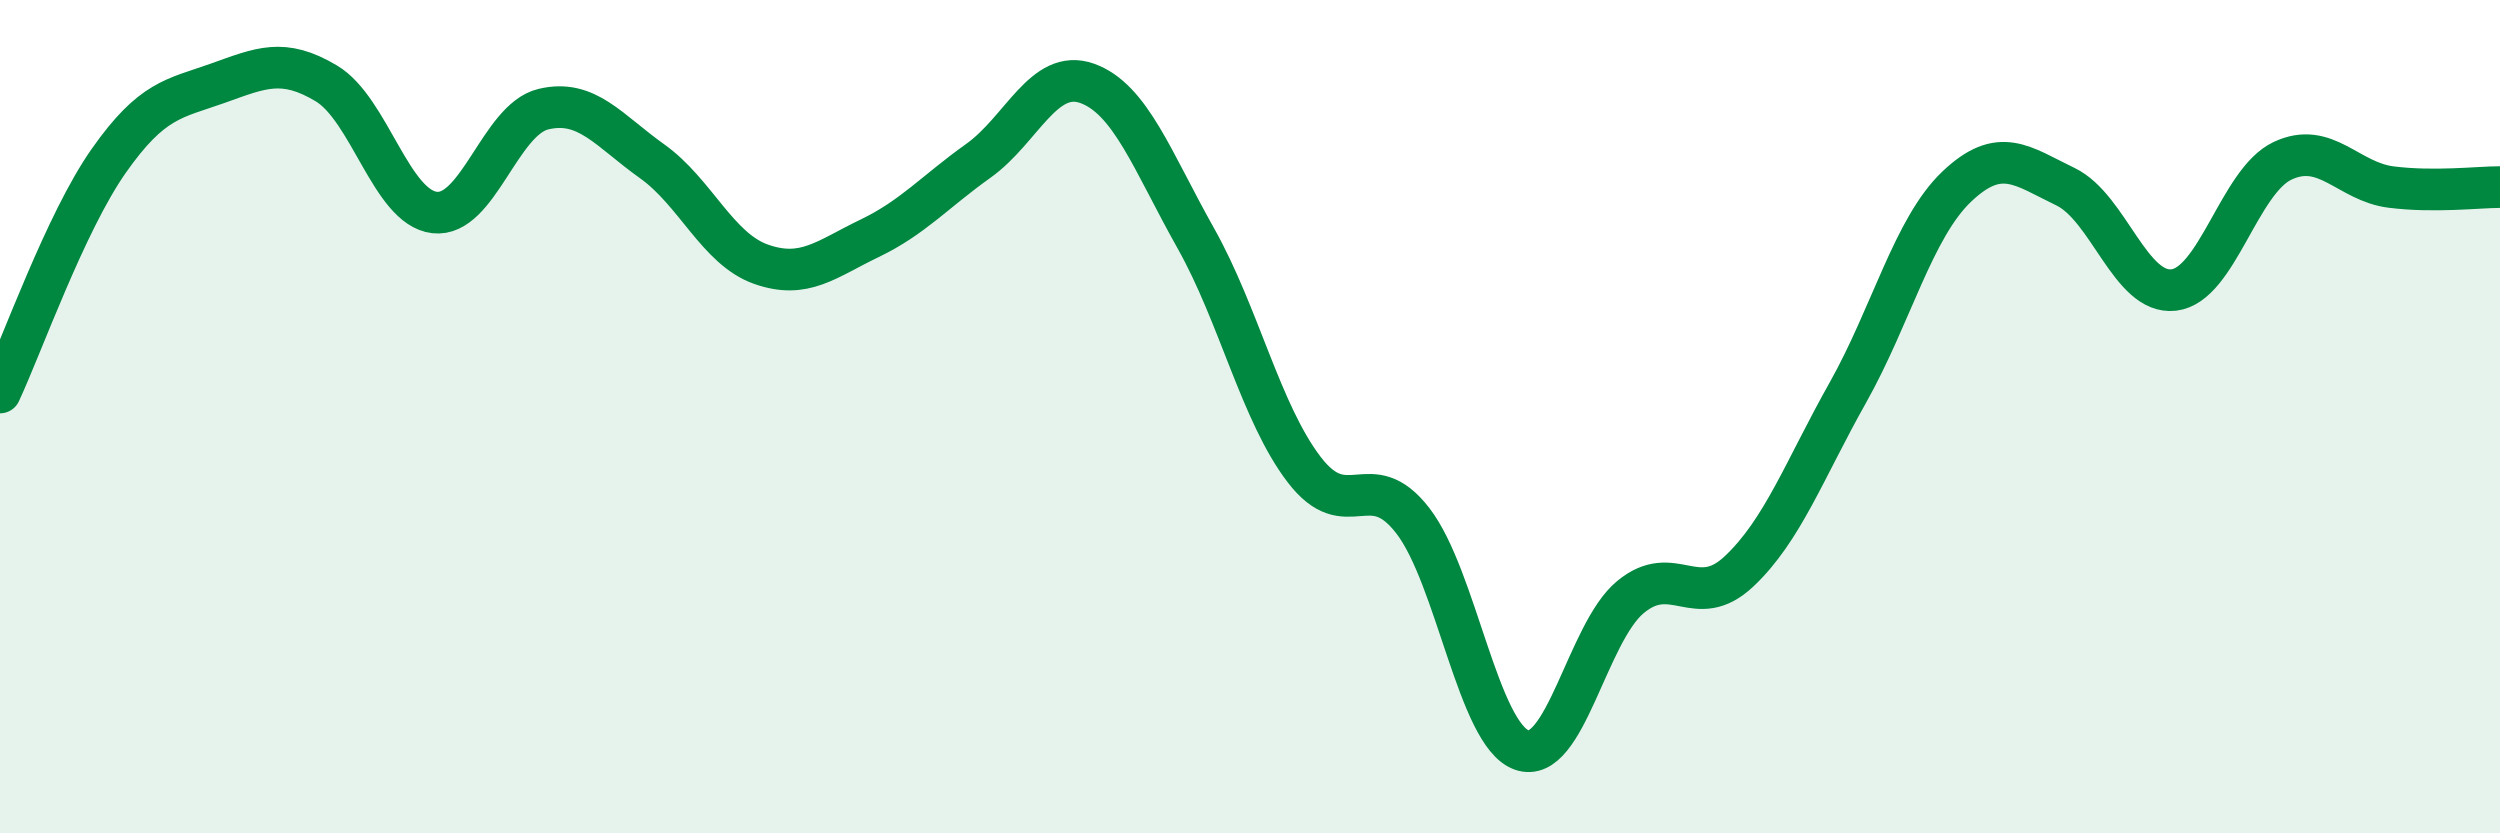
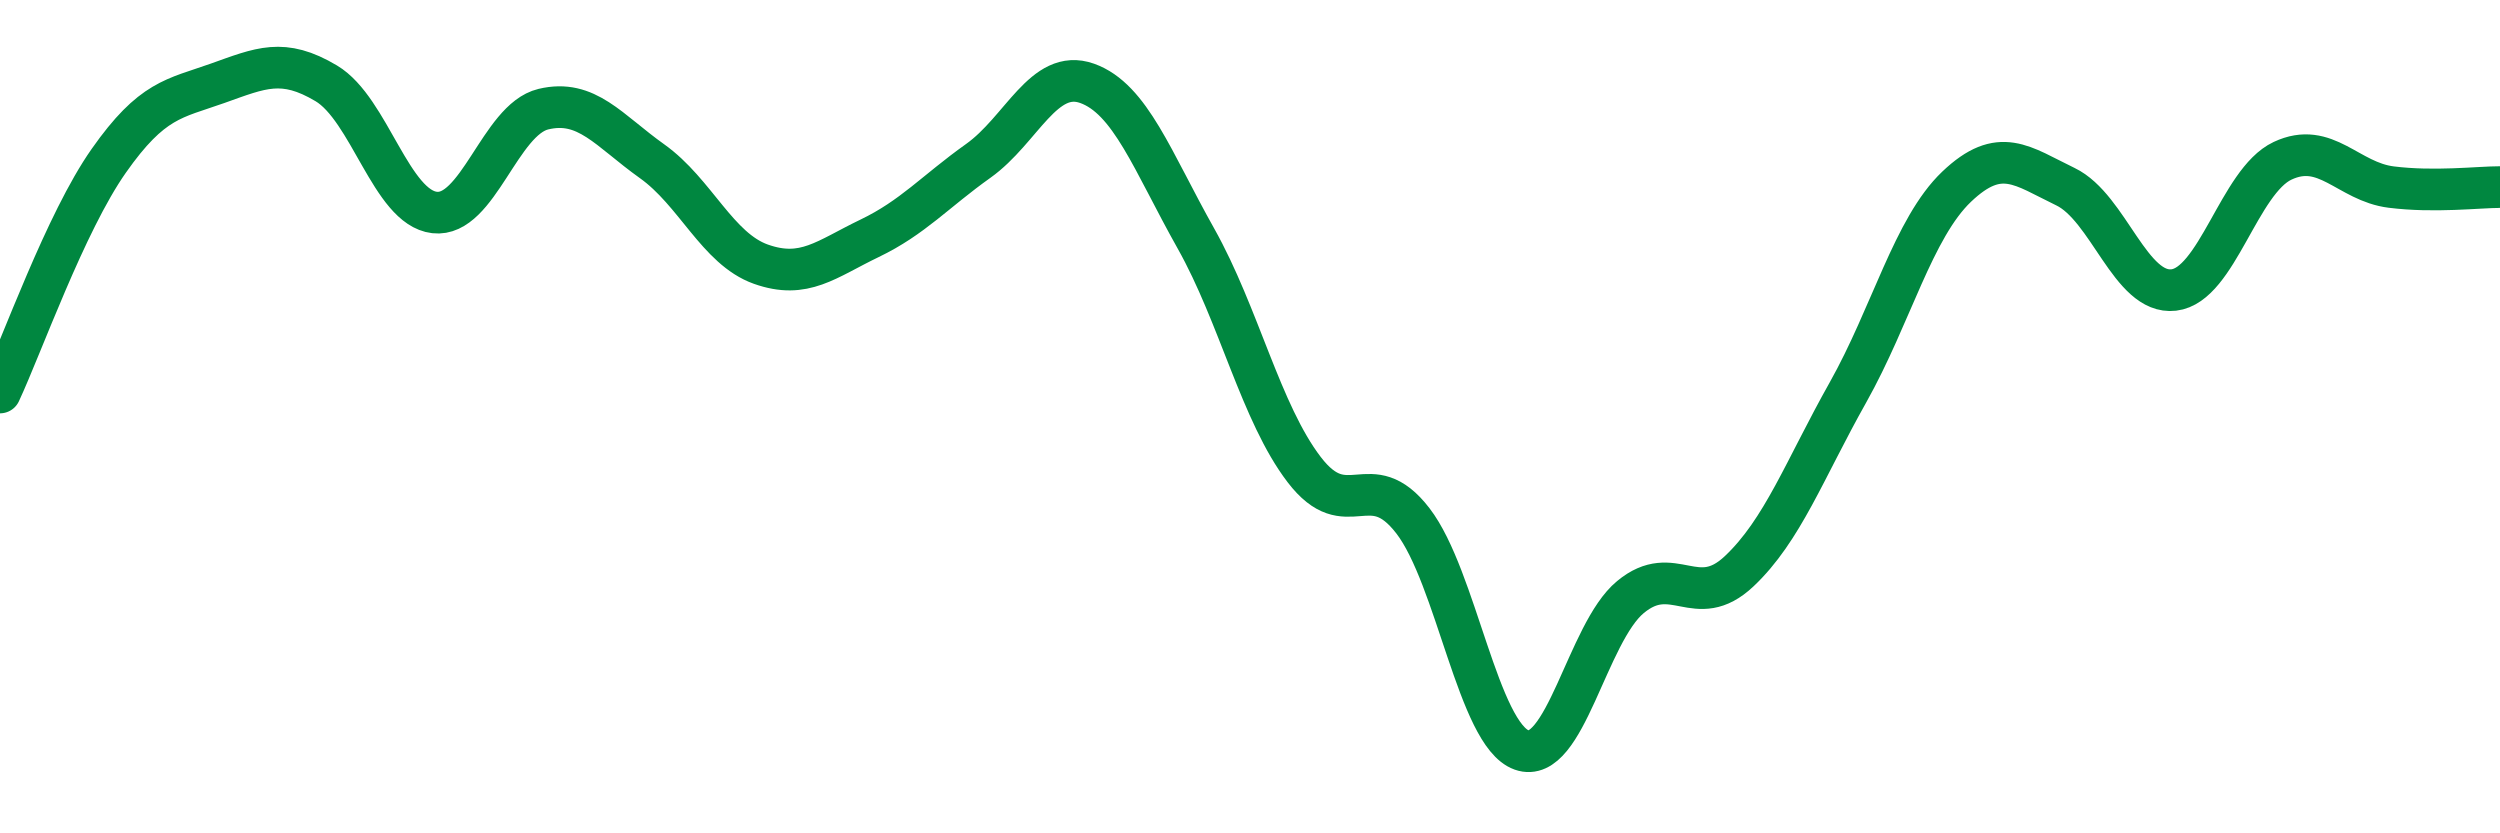
<svg xmlns="http://www.w3.org/2000/svg" width="60" height="20" viewBox="0 0 60 20">
-   <path d="M 0,9.42 C 0.52,8.31 1.57,5.34 2.61,3.86 C 3.65,2.38 4.18,2.37 5.22,2 C 6.26,1.63 6.79,1.38 7.83,2 C 8.87,2.62 9.39,4.98 10.43,5.1 C 11.47,5.22 12,2.87 13.04,2.62 C 14.08,2.37 14.61,3.13 15.65,3.87 C 16.69,4.61 17.22,5.97 18.26,6.34 C 19.3,6.71 19.83,6.22 20.87,5.72 C 21.91,5.22 22.44,4.6 23.48,3.86 C 24.52,3.12 25.05,1.63 26.09,2 C 27.13,2.37 27.66,3.87 28.7,5.72 C 29.74,7.57 30.26,9.91 31.3,11.27 C 32.34,12.63 32.87,11.15 33.91,12.5 C 34.95,13.85 35.48,17.63 36.52,18 C 37.56,18.37 38.09,15.19 39.13,14.33 C 40.17,13.47 40.7,14.69 41.74,13.71 C 42.78,12.73 43.31,11.27 44.35,9.42 C 45.39,7.57 45.92,5.47 46.96,4.48 C 48,3.49 48.53,3.98 49.57,4.48 C 50.61,4.98 51.13,7.08 52.17,6.96 C 53.21,6.84 53.74,4.35 54.78,3.86 C 55.82,3.37 56.35,4.36 57.39,4.49 C 58.43,4.62 59.48,4.49 60,4.49L60 20L0 20Z" fill="#008740" opacity="0.1" stroke-linecap="round" stroke-linejoin="round" />
  <path d="M 0,9.42 C 0.52,8.31 1.57,5.34 2.61,3.86 C 3.65,2.38 4.18,2.37 5.22,2 C 6.26,1.63 6.79,1.38 7.83,2 C 8.87,2.62 9.39,4.98 10.43,5.1 C 11.47,5.22 12,2.87 13.04,2.62 C 14.08,2.37 14.61,3.13 15.65,3.87 C 16.69,4.61 17.22,5.97 18.26,6.34 C 19.3,6.71 19.83,6.22 20.87,5.72 C 21.91,5.22 22.44,4.6 23.48,3.86 C 24.52,3.12 25.05,1.63 26.09,2 C 27.13,2.37 27.66,3.87 28.7,5.72 C 29.74,7.57 30.26,9.91 31.3,11.27 C 32.34,12.63 32.87,11.15 33.91,12.5 C 34.95,13.85 35.48,17.63 36.52,18 C 37.56,18.37 38.09,15.19 39.13,14.33 C 40.17,13.47 40.7,14.69 41.74,13.71 C 42.78,12.73 43.31,11.27 44.35,9.42 C 45.39,7.57 45.92,5.47 46.96,4.48 C 48,3.49 48.53,3.98 49.57,4.48 C 50.61,4.98 51.13,7.08 52.17,6.96 C 53.21,6.84 53.74,4.35 54.78,3.86 C 55.82,3.37 56.35,4.36 57.39,4.49 C 58.43,4.62 59.48,4.49 60,4.49" stroke="#008740" stroke-width="1" fill="none" stroke-linecap="round" stroke-linejoin="round" />
</svg>